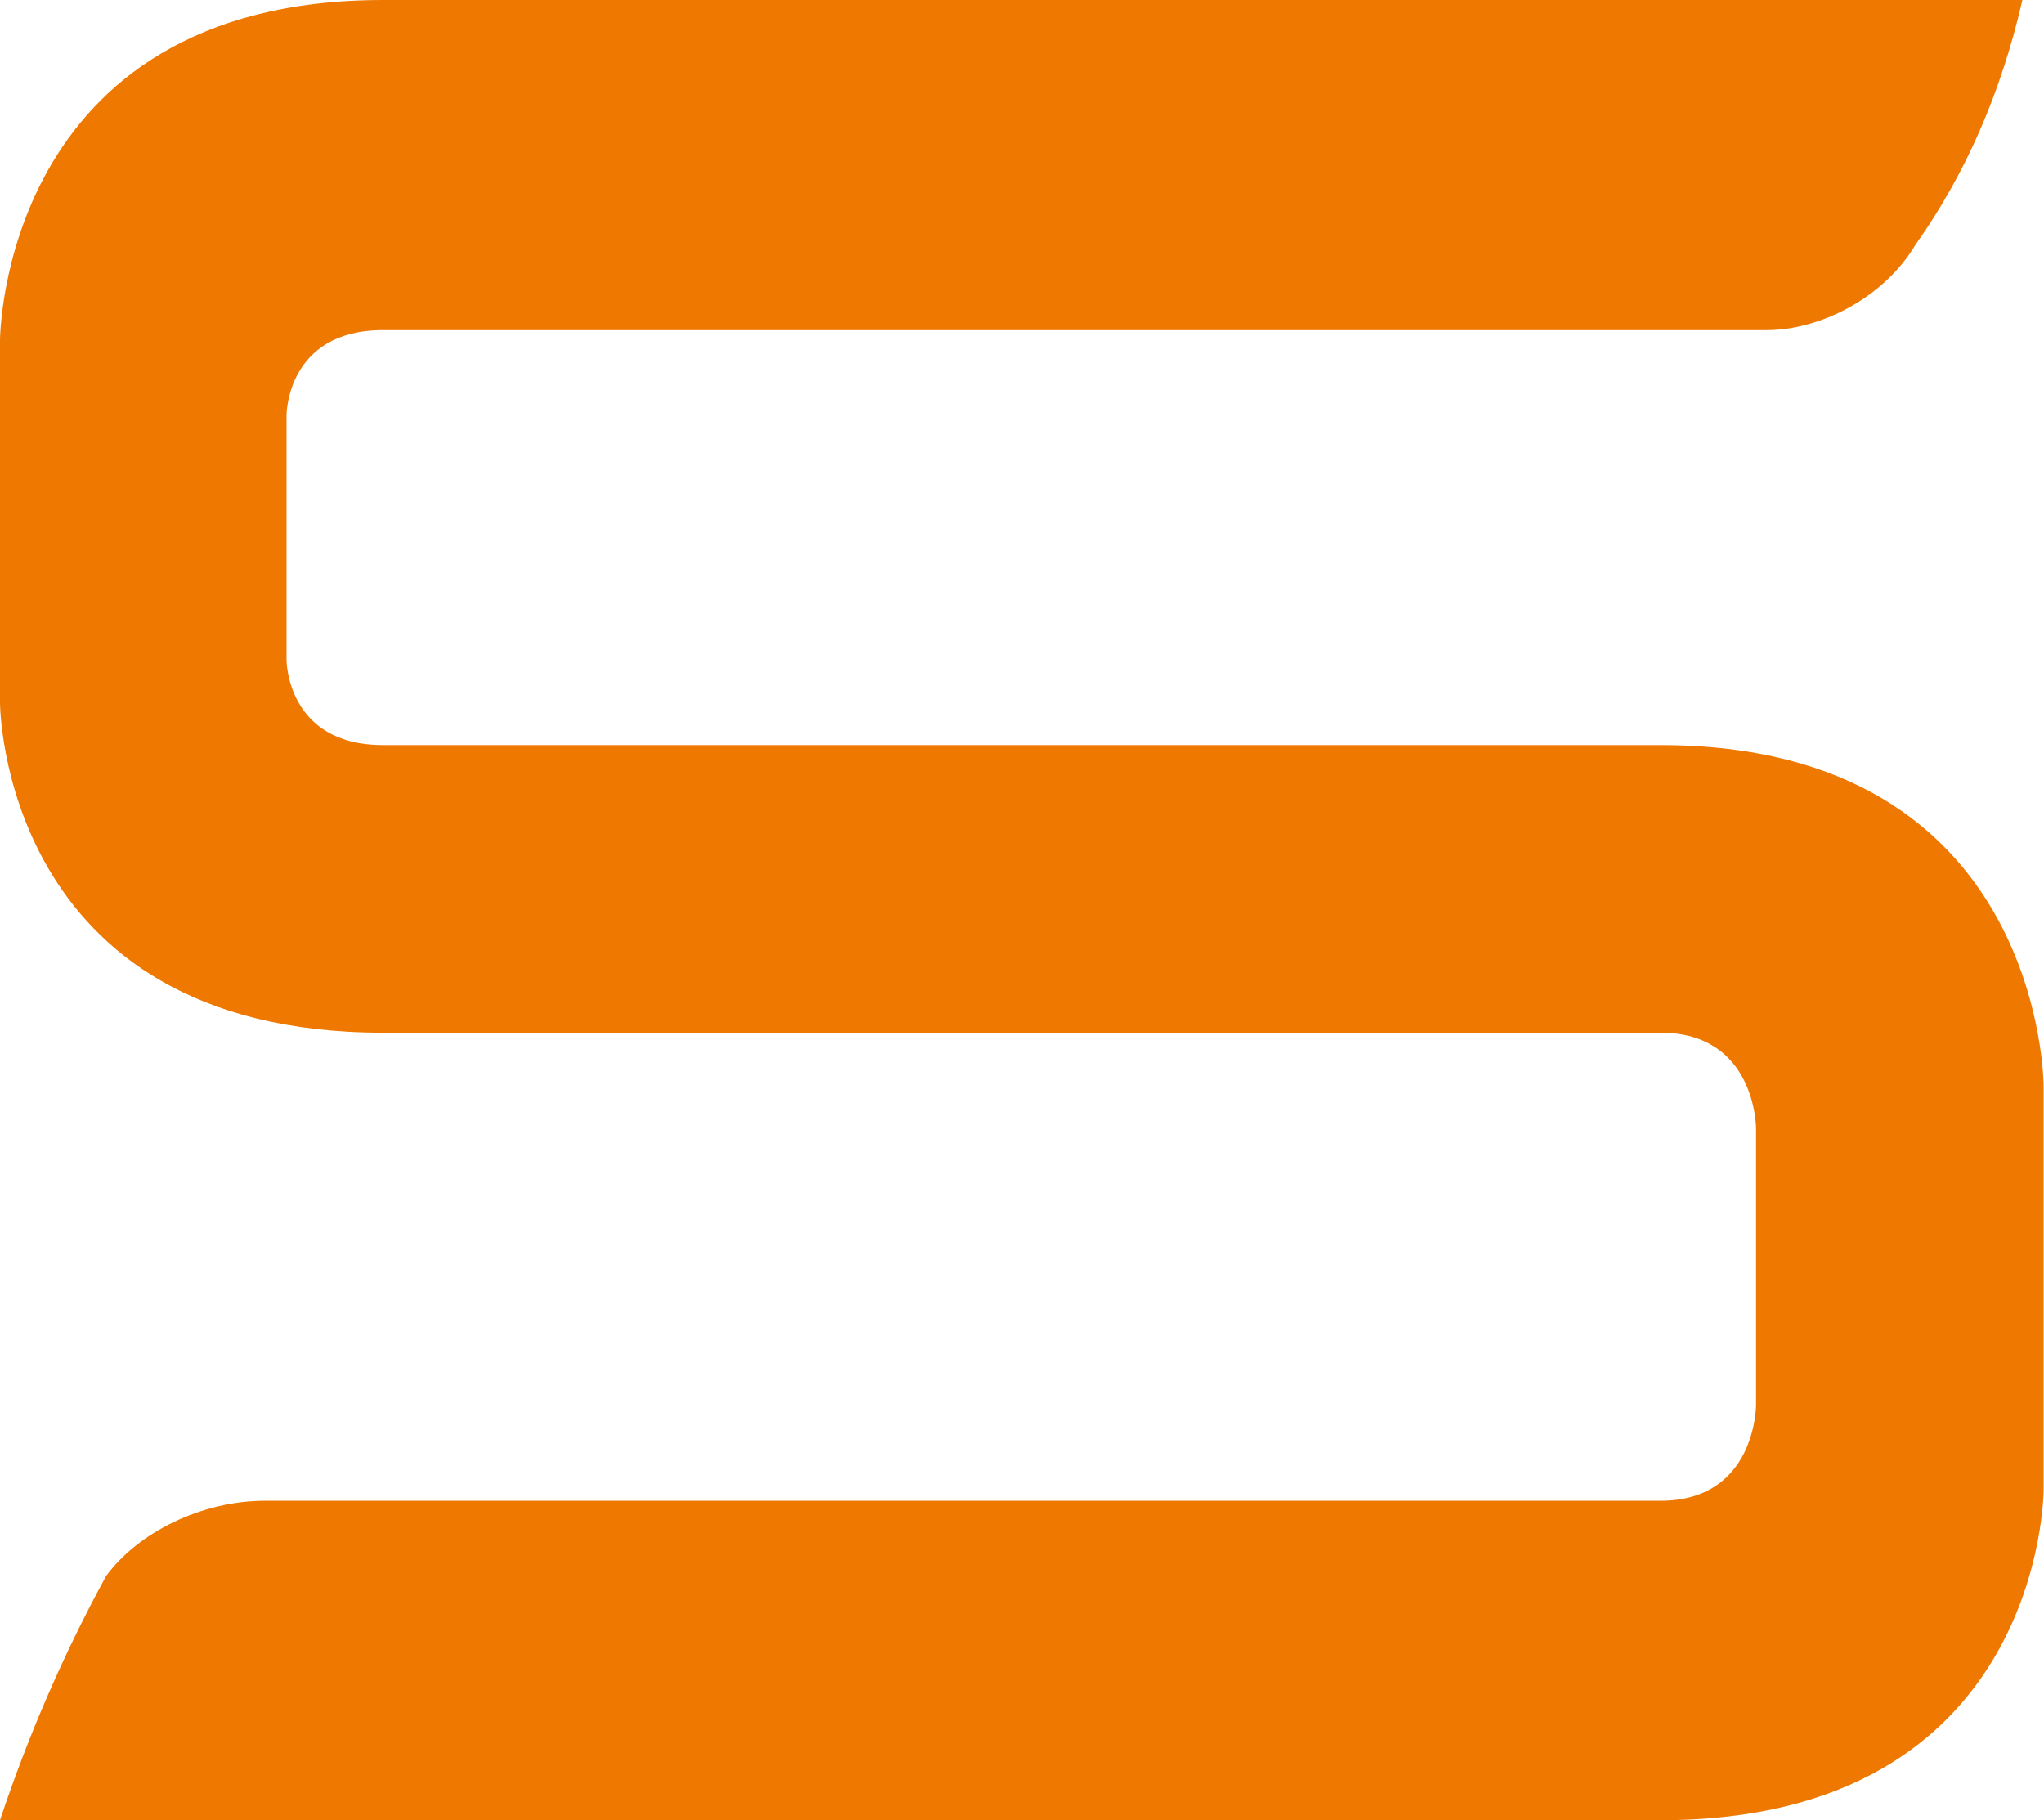
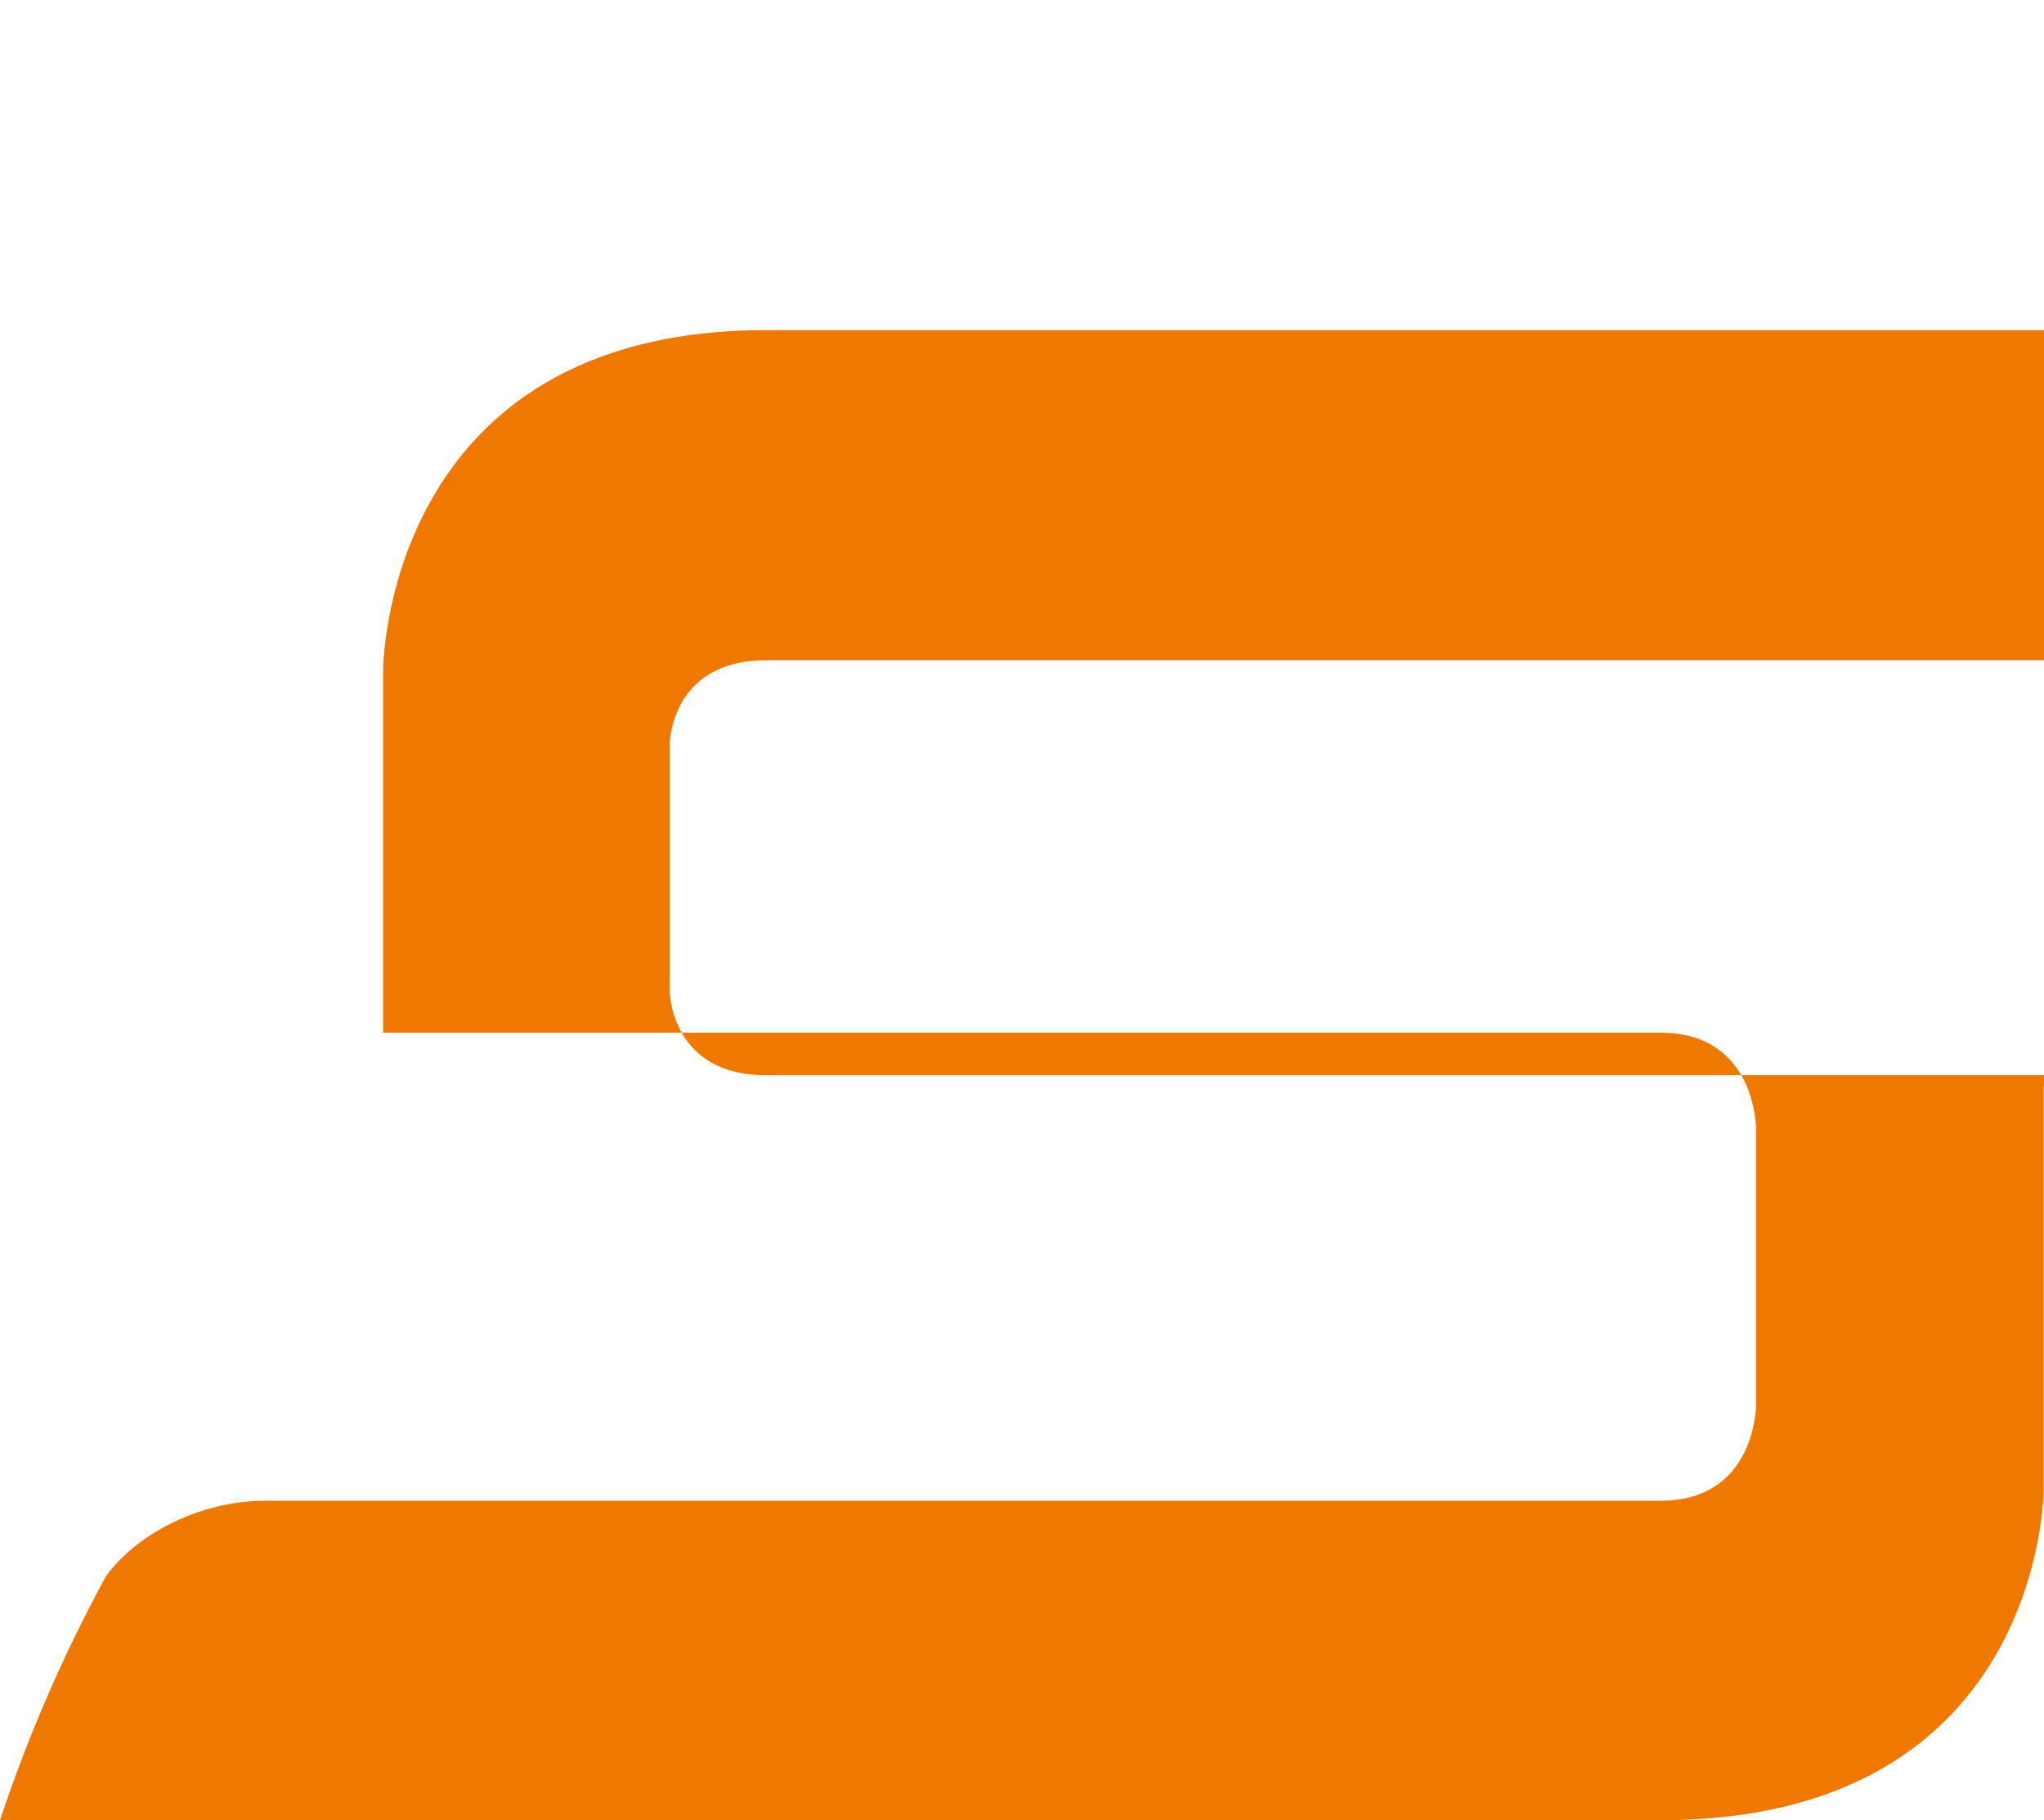
<svg xmlns="http://www.w3.org/2000/svg" version="1.2" viewBox="0 0 1590 1416" width="1590" height="1416">
  <title>300274</title>
  <style>
		.s0 { fill: #ee7800 } 
	</style>
  <g id="Clip-Path: Clip-Path: Page 1">
    <g id="Clip-Path: Page 1">
      <g id="Page 1">
-         <path id="Path 1" fill-rule="evenodd" class="s0" d="m1589.7 844.6v314.5c0 0 0 256.8-298 256.8h-1291.7q33-99.1 82.5-189.9c24.8-33.9 74.3-58.6 123.8-58.6h1085.4c74.3 0 74.3-74.3 74.3-74.3v-215.5c0 0 0-74.3-74.3-74.3h-993.7c-298 0-298-256.8-298-256.8v-281.5c0 0 0-265 298-265h1275.2q-24.8 108.2-83.4 190.7c-24.7 41.3-74.3 66.1-115.5 66.1h-1076.3c-75.1 0-75.1 66-75.1 66v190.7c0 0 0 66.1 75.1 66.1h993.7c298 0 298 265 298 265z" />
+         <path id="Path 1" fill-rule="evenodd" class="s0" d="m1589.7 844.6v314.5c0 0 0 256.8-298 256.8h-1291.7q33-99.1 82.5-189.9c24.8-33.9 74.3-58.6 123.8-58.6h1085.4c74.3 0 74.3-74.3 74.3-74.3v-215.5c0 0 0-74.3-74.3-74.3h-993.7v-281.5c0 0 0-265 298-265h1275.2q-24.8 108.2-83.4 190.7c-24.7 41.3-74.3 66.1-115.5 66.1h-1076.3c-75.1 0-75.1 66-75.1 66v190.7c0 0 0 66.1 75.1 66.1h993.7c298 0 298 265 298 265z" />
      </g>
    </g>
  </g>
</svg>